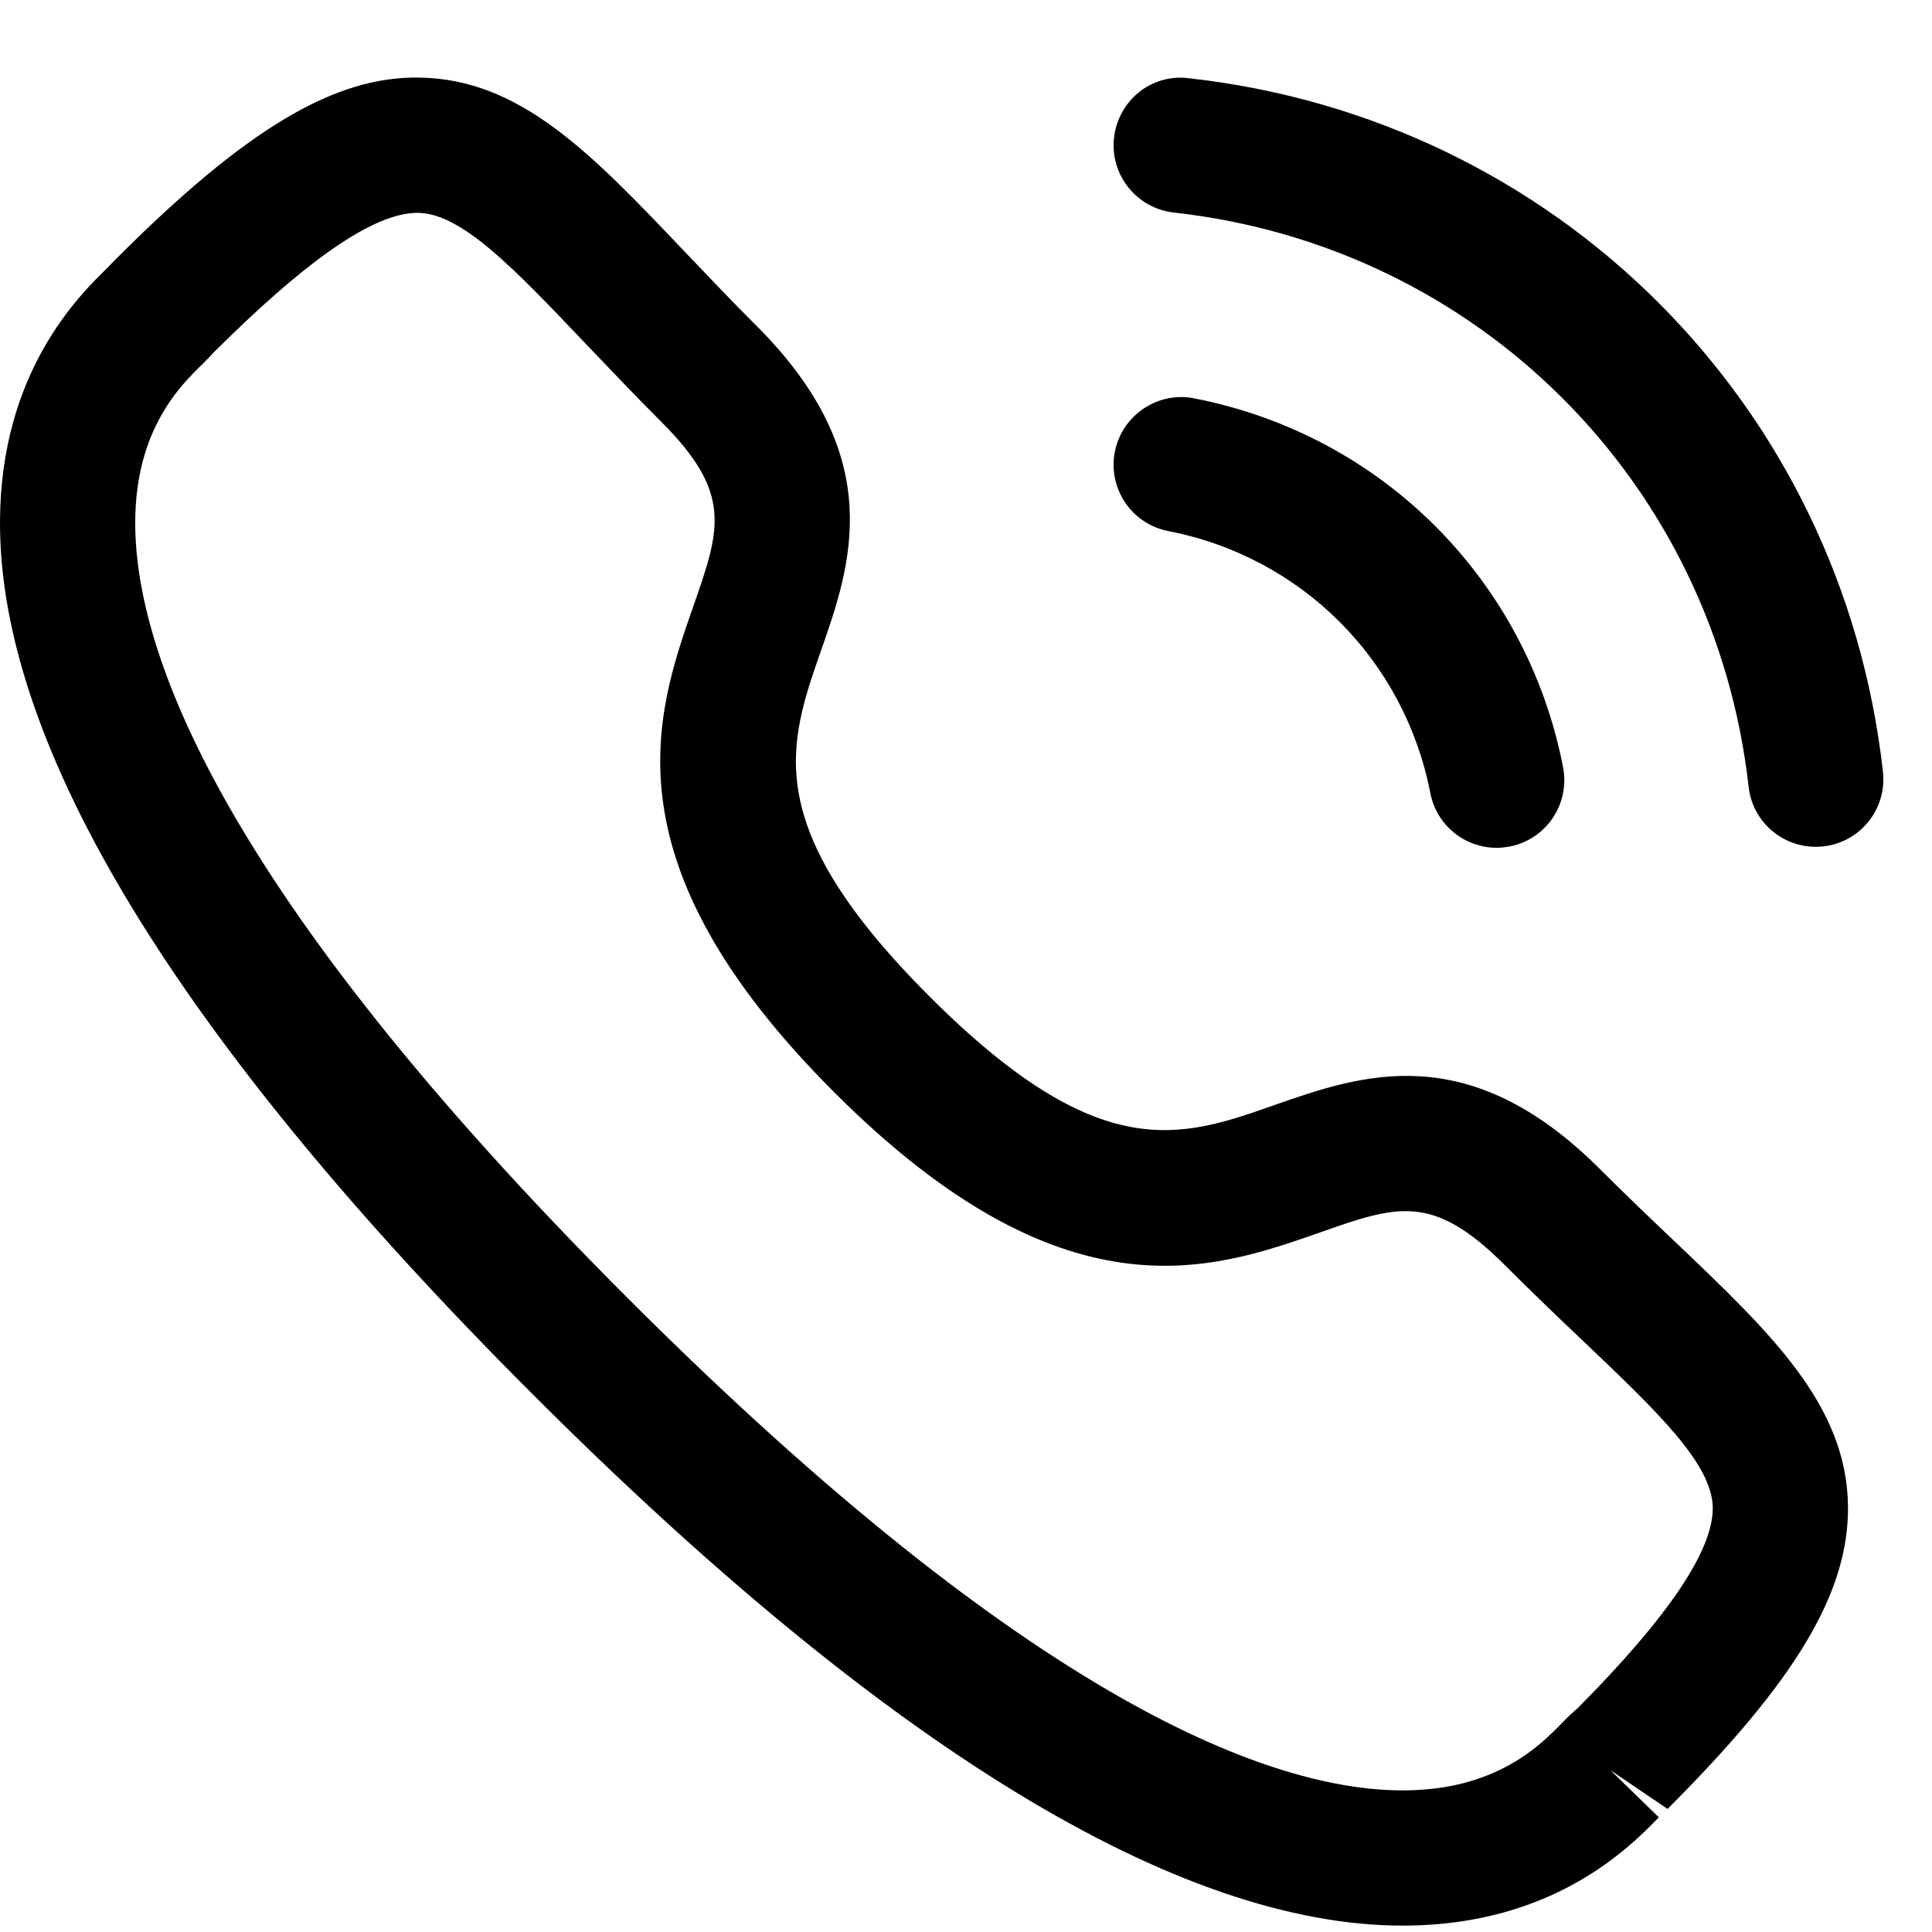
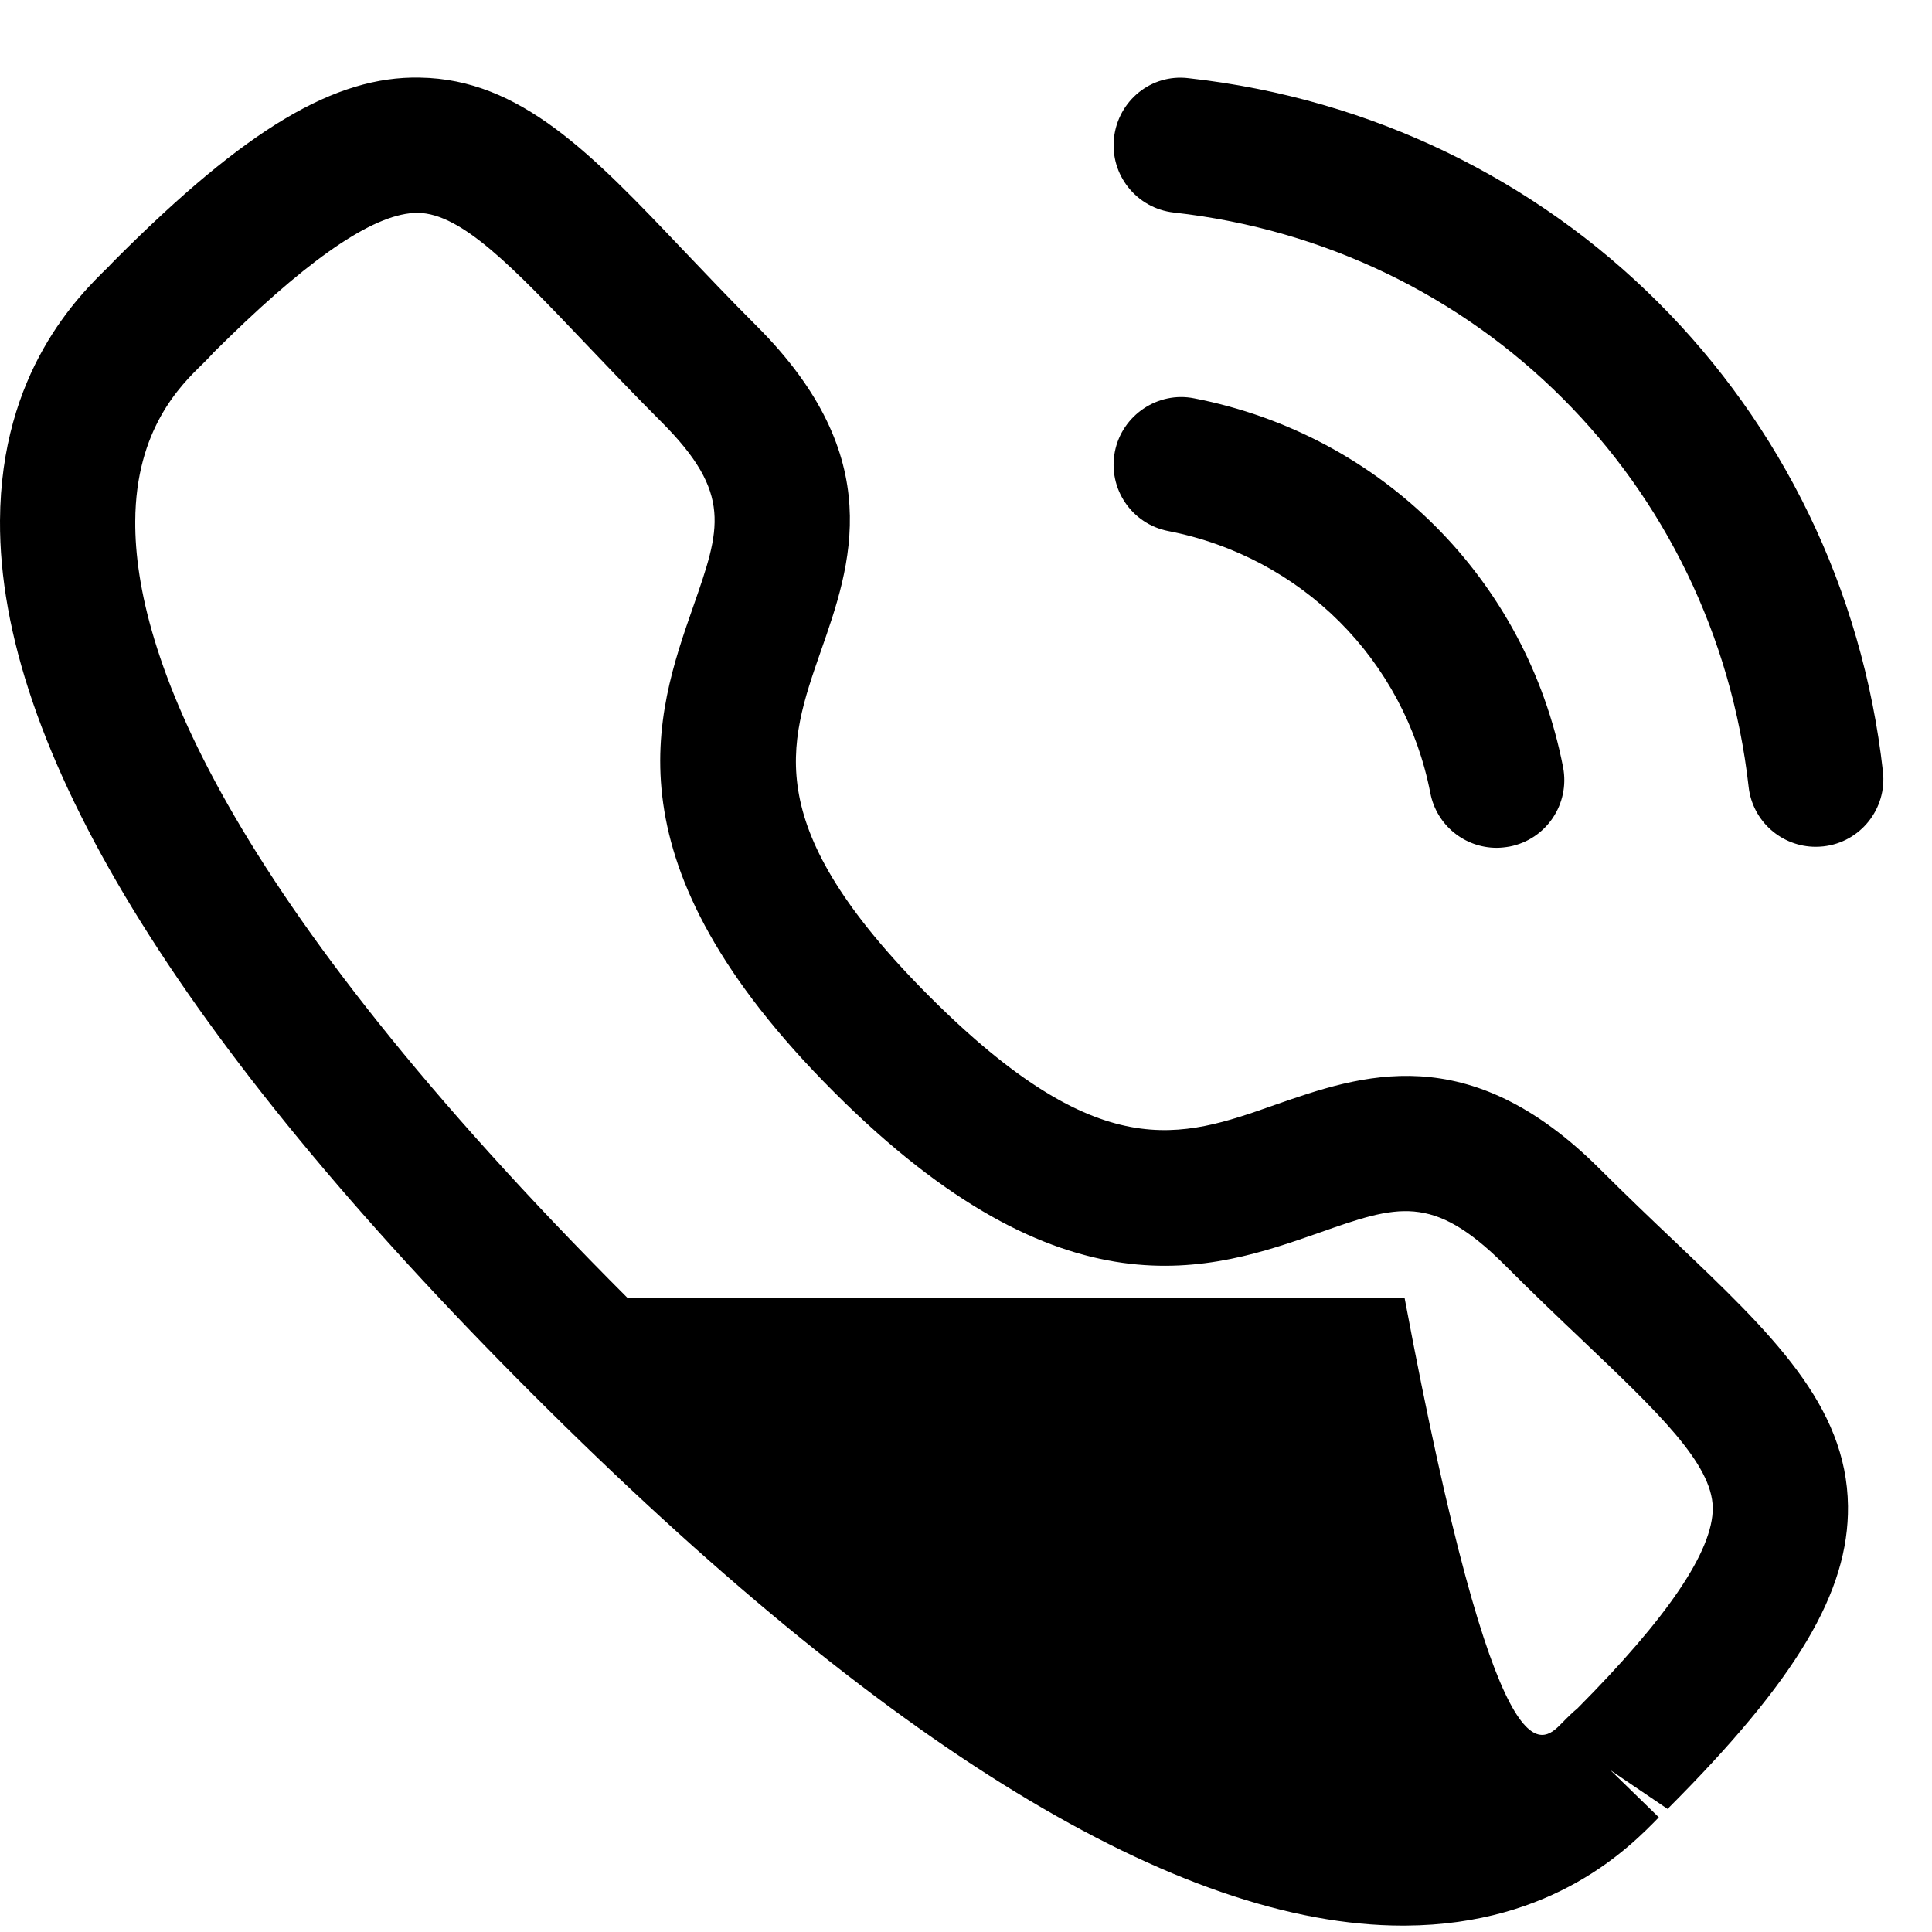
<svg xmlns="http://www.w3.org/2000/svg" width="23" height="23" viewBox="0 0 23 23" fill="none">
-   <path fill-rule="evenodd" clip-rule="evenodd" d="M4.998 0.924C6.197 0.941 7.051 1.839 8.131 2.975C8.399 3.255 8.687 3.561 9.01 3.883C10.576 5.45 10.131 6.728 9.771 7.754C9.381 8.873 9.042 9.839 11.066 11.863C13.09 13.887 14.055 13.549 15.173 13.155C16.2 12.797 17.475 12.348 19.044 13.915C19.363 14.233 19.663 14.519 19.942 14.784C21.083 15.87 21.985 16.727 22 17.929C22.011 18.953 21.389 19.998 19.852 21.535L19.172 21.074L19.748 21.635C19.408 21.984 18.503 22.913 16.732 22.924H16.699C14.025 22.924 10.538 20.795 6.336 16.593C2.116 12.375 -0.016 8.877 8.94491e-05 6.198C0.01 4.427 0.938 3.52 1.287 3.18L1.317 3.148L1.389 3.075C2.929 1.535 3.987 0.902 4.998 0.924ZM4.977 2.534H4.969C4.487 2.534 3.755 3.017 2.734 4.009L2.529 4.21L2.532 4.209C2.532 4.209 2.514 4.229 2.484 4.26L2.413 4.332C2.153 4.584 1.615 5.109 1.61 6.206C1.601 7.742 2.611 10.593 7.474 15.455C12.312 20.293 15.159 21.314 16.699 21.314H16.722C17.82 21.308 18.343 20.77 18.596 20.511C18.672 20.433 18.734 20.374 18.778 20.339C19.848 19.262 20.395 18.463 20.39 17.949C20.383 17.425 19.732 16.807 18.832 15.95C18.545 15.678 18.234 15.381 17.906 15.052C17.053 14.204 16.634 14.348 15.706 14.675C14.423 15.124 12.666 15.74 9.929 13.001C7.19 10.263 7.804 8.506 8.252 7.223C8.576 6.295 8.724 5.874 7.873 5.022C7.54 4.689 7.241 4.373 6.965 4.084C6.113 3.189 5.498 2.542 4.977 2.534ZM14.215 4.742C16.448 5.176 18.173 6.899 18.608 9.133C18.692 9.571 18.408 9.993 17.972 10.078C17.92 10.087 17.868 10.093 17.817 10.093C17.439 10.093 17.103 9.827 17.028 9.442C16.719 7.854 15.494 6.63 13.908 6.322C13.471 6.237 13.187 5.815 13.272 5.378C13.357 4.942 13.786 4.656 14.215 4.742ZM14.151 0.931C18.527 1.417 21.926 4.811 22.416 9.186C22.466 9.628 22.148 10.027 21.707 10.076C21.677 10.079 21.646 10.081 21.616 10.081C21.211 10.081 20.863 9.778 20.817 9.367C20.41 5.744 17.597 2.932 13.973 2.53C13.532 2.48 13.213 2.083 13.262 1.641C13.311 1.2 13.704 0.875 14.151 0.931Z" fill="#000" />
+   <path fill-rule="evenodd" clip-rule="evenodd" d="M4.998 0.924C6.197 0.941 7.051 1.839 8.131 2.975C8.399 3.255 8.687 3.561 9.01 3.883C10.576 5.45 10.131 6.728 9.771 7.754C9.381 8.873 9.042 9.839 11.066 11.863C13.09 13.887 14.055 13.549 15.173 13.155C16.2 12.797 17.475 12.348 19.044 13.915C19.363 14.233 19.663 14.519 19.942 14.784C21.083 15.87 21.985 16.727 22 17.929C22.011 18.953 21.389 19.998 19.852 21.535L19.172 21.074L19.748 21.635C19.408 21.984 18.503 22.913 16.732 22.924H16.699C14.025 22.924 10.538 20.795 6.336 16.593C2.116 12.375 -0.016 8.877 8.94491e-05 6.198C0.01 4.427 0.938 3.52 1.287 3.18L1.317 3.148L1.389 3.075C2.929 1.535 3.987 0.902 4.998 0.924ZM4.977 2.534H4.969C4.487 2.534 3.755 3.017 2.734 4.009L2.529 4.21L2.532 4.209C2.532 4.209 2.514 4.229 2.484 4.26L2.413 4.332C2.153 4.584 1.615 5.109 1.61 6.206C1.601 7.742 2.611 10.593 7.474 15.455H16.722C17.82 21.308 18.343 20.77 18.596 20.511C18.672 20.433 18.734 20.374 18.778 20.339C19.848 19.262 20.395 18.463 20.39 17.949C20.383 17.425 19.732 16.807 18.832 15.95C18.545 15.678 18.234 15.381 17.906 15.052C17.053 14.204 16.634 14.348 15.706 14.675C14.423 15.124 12.666 15.74 9.929 13.001C7.19 10.263 7.804 8.506 8.252 7.223C8.576 6.295 8.724 5.874 7.873 5.022C7.54 4.689 7.241 4.373 6.965 4.084C6.113 3.189 5.498 2.542 4.977 2.534ZM14.215 4.742C16.448 5.176 18.173 6.899 18.608 9.133C18.692 9.571 18.408 9.993 17.972 10.078C17.92 10.087 17.868 10.093 17.817 10.093C17.439 10.093 17.103 9.827 17.028 9.442C16.719 7.854 15.494 6.63 13.908 6.322C13.471 6.237 13.187 5.815 13.272 5.378C13.357 4.942 13.786 4.656 14.215 4.742ZM14.151 0.931C18.527 1.417 21.926 4.811 22.416 9.186C22.466 9.628 22.148 10.027 21.707 10.076C21.677 10.079 21.646 10.081 21.616 10.081C21.211 10.081 20.863 9.778 20.817 9.367C20.41 5.744 17.597 2.932 13.973 2.53C13.532 2.48 13.213 2.083 13.262 1.641C13.311 1.2 13.704 0.875 14.151 0.931Z" fill="#000" />
</svg>